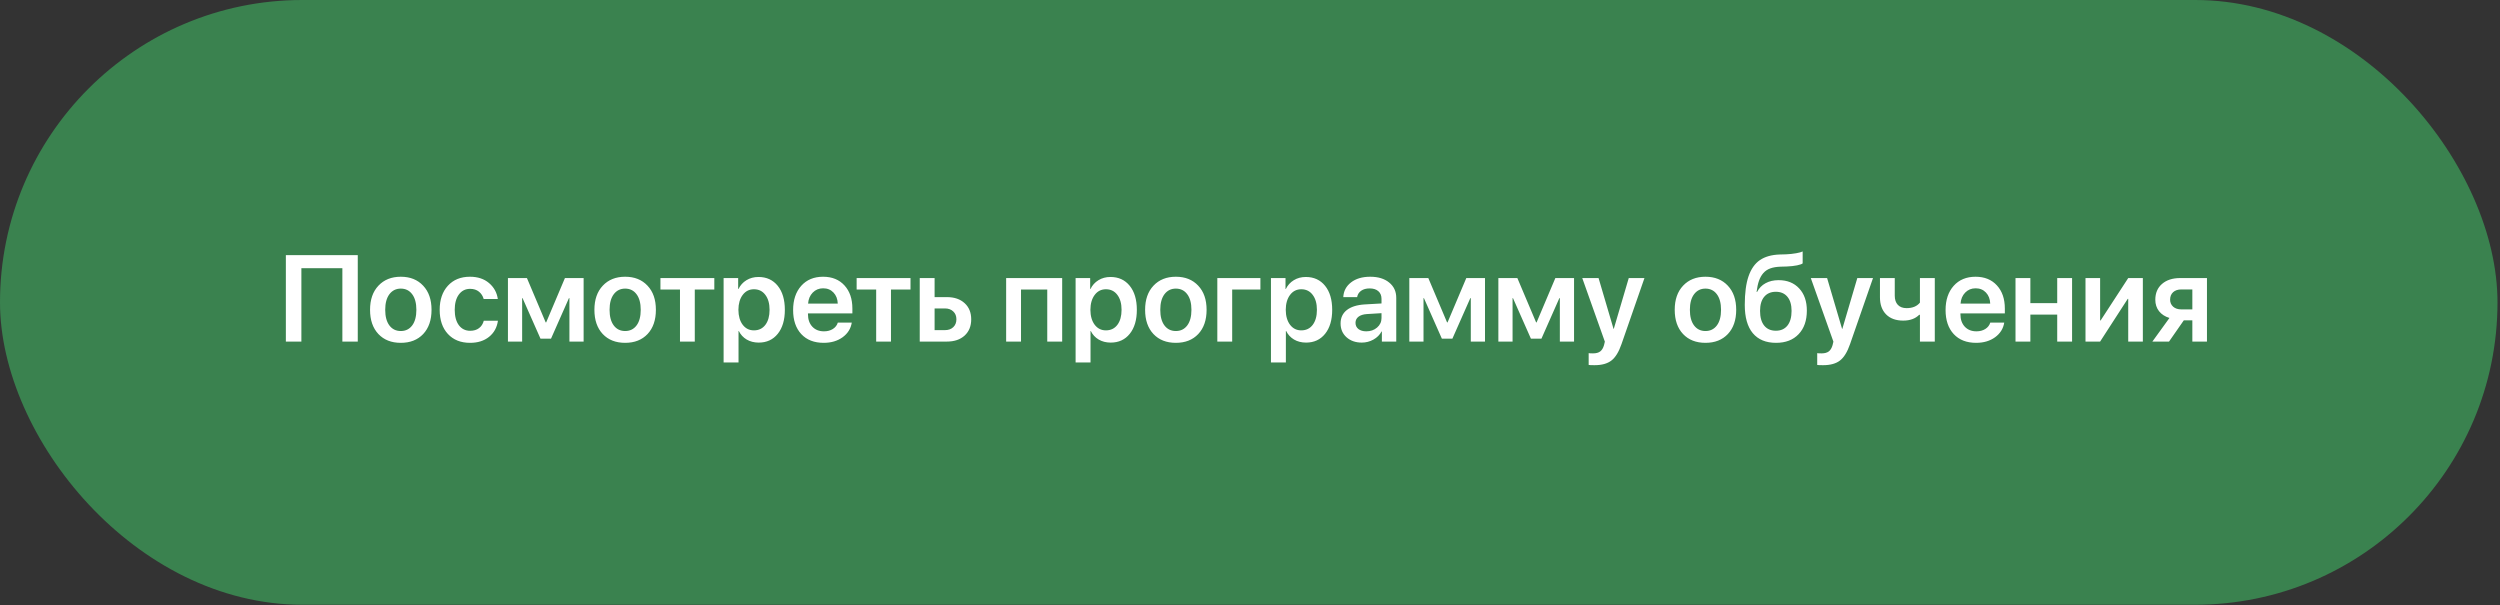
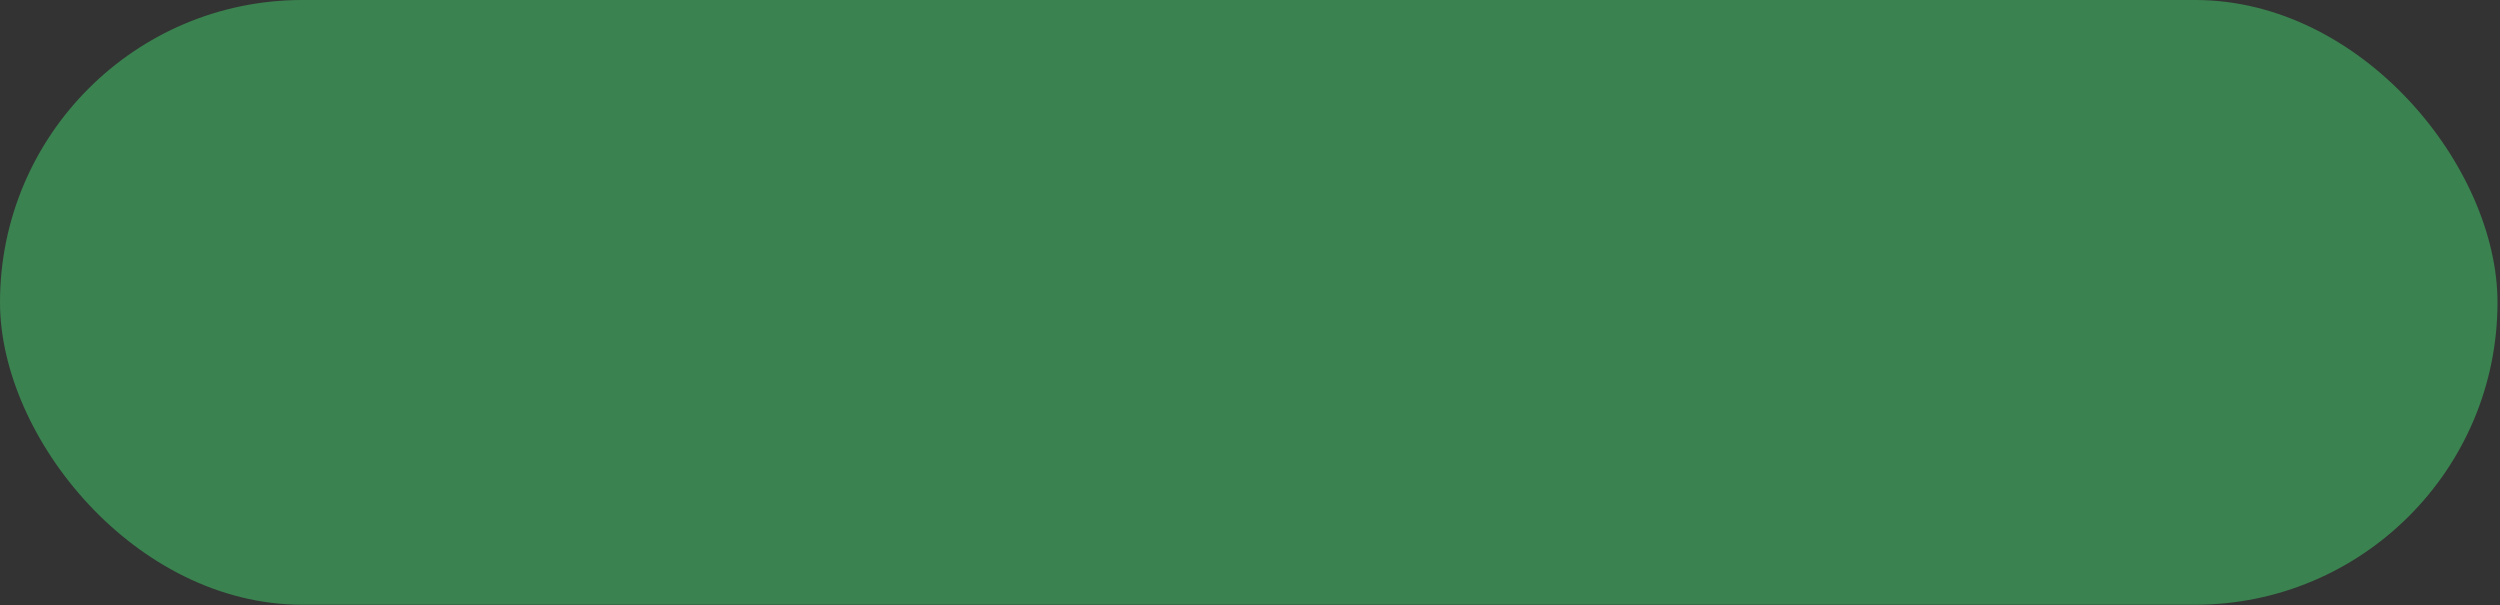
<svg xmlns="http://www.w3.org/2000/svg" width="570" height="138" viewBox="0 0 570 138" fill="none">
  <rect x="0" y="0" width="570" height="138" fill="#333333" stroke="none" />
  <rect width="569.43" height="137.881" rx="68.941" fill="#3A824F" />
-   <path d="M81.571 77.879H78.06V61.156H68.715V77.879H65.176V58.164H81.571V77.879ZM96.491 76.157C95.225 77.496 93.522 78.166 91.381 78.166C89.241 78.166 87.537 77.496 86.271 76.157C85.005 74.809 84.372 72.969 84.372 70.638C84.372 68.315 85.01 66.48 86.285 65.132C87.56 63.775 89.259 63.096 91.381 63.096C93.513 63.096 95.211 63.775 96.477 65.132C97.752 66.48 98.39 68.315 98.39 70.638C98.39 72.969 97.757 74.809 96.491 76.157ZM88.785 74.204C89.423 75.051 90.288 75.474 91.381 75.474C92.474 75.474 93.339 75.051 93.977 74.204C94.615 73.357 94.933 72.168 94.933 70.638C94.933 69.117 94.615 67.933 93.977 67.085C93.339 66.229 92.474 65.801 91.381 65.801C90.297 65.801 89.432 66.229 88.785 67.085C88.148 67.933 87.829 69.117 87.829 70.638C87.829 72.168 88.148 73.357 88.785 74.204ZM113.501 68.165H110.277C110.085 67.482 109.726 66.926 109.197 66.498C108.669 66.07 107.999 65.856 107.189 65.856C106.114 65.856 105.258 66.288 104.62 67.154C103.992 68.01 103.677 69.171 103.677 70.638C103.677 72.122 103.992 73.293 104.62 74.149C105.258 74.996 106.119 75.42 107.202 75.42C108.013 75.42 108.683 75.219 109.211 74.819C109.748 74.418 110.113 73.853 110.304 73.124H113.528C113.319 74.654 112.645 75.88 111.506 76.8C110.377 77.71 108.933 78.166 107.175 78.166C105.053 78.166 103.368 77.492 102.12 76.144C100.872 74.796 100.248 72.96 100.248 70.638C100.248 68.342 100.872 66.512 102.12 65.145C103.368 63.779 105.044 63.096 107.148 63.096C108.915 63.096 110.363 63.574 111.493 64.531C112.622 65.487 113.291 66.698 113.501 68.165ZM119.048 77.879H115.81V63.397H120.141L124.417 73.507H124.527L128.803 63.397H133.066V77.879H129.828V67.974H129.719L125.633 77.209H123.229L119.144 67.974H119.048V77.879ZM147.644 76.157C146.378 77.496 144.675 78.166 142.534 78.166C140.394 78.166 138.69 77.496 137.424 76.157C136.158 74.809 135.525 72.969 135.525 70.638C135.525 68.315 136.163 66.48 137.438 65.132C138.713 63.775 140.412 63.096 142.534 63.096C144.666 63.096 146.364 63.775 147.63 65.132C148.906 66.48 149.543 68.315 149.543 70.638C149.543 72.969 148.91 74.809 147.644 76.157ZM139.938 74.204C140.576 75.051 141.441 75.474 142.534 75.474C143.627 75.474 144.492 75.051 145.13 74.204C145.768 73.357 146.086 72.168 146.086 70.638C146.086 69.117 145.768 67.933 145.13 67.085C144.492 66.229 143.627 65.801 142.534 65.801C141.45 65.801 140.585 66.229 139.938 67.085C139.301 67.933 138.982 69.117 138.982 70.638C138.982 72.168 139.301 73.357 139.938 74.204ZM162.864 63.397V66.02H158.41V77.879H155.036V66.02H150.581V63.397H162.864ZM172.934 63.151C174.774 63.151 176.235 63.82 177.319 65.159C178.403 66.498 178.945 68.324 178.945 70.638C178.945 72.942 178.408 74.764 177.333 76.103C176.258 77.442 174.81 78.111 172.988 78.111C171.95 78.111 171.035 77.879 170.242 77.414C169.45 76.941 168.853 76.294 168.452 75.474H168.384V82.647H164.982V63.397H168.302V65.897H168.37C168.789 65.04 169.395 64.371 170.187 63.888C170.98 63.397 171.895 63.151 172.934 63.151ZM171.895 75.324C172.997 75.324 173.867 74.905 174.505 74.067C175.142 73.22 175.461 72.077 175.461 70.638C175.461 69.208 175.138 68.069 174.491 67.222C173.854 66.375 172.988 65.951 171.895 65.951C170.839 65.951 169.987 66.379 169.34 67.236C168.694 68.092 168.366 69.226 168.357 70.638C168.366 72.059 168.694 73.197 169.34 74.053C169.987 74.9 170.839 75.324 171.895 75.324ZM187.676 65.733C186.728 65.733 185.936 66.061 185.298 66.716C184.67 67.363 184.319 68.197 184.246 69.217H191.009C190.973 68.188 190.65 67.35 190.039 66.703C189.429 66.056 188.641 65.733 187.676 65.733ZM191.023 73.548H194.206C193.988 74.923 193.291 76.039 192.116 76.895C190.941 77.742 189.502 78.166 187.799 78.166C185.631 78.166 183.928 77.501 182.689 76.171C181.45 74.832 180.831 73.006 180.831 70.692C180.831 68.397 181.445 66.557 182.675 65.173C183.914 63.788 185.576 63.096 187.662 63.096C189.711 63.096 191.337 63.756 192.54 65.077C193.742 66.389 194.343 68.147 194.343 70.351V71.457H184.219V71.662C184.219 72.828 184.547 73.766 185.203 74.477C185.868 75.187 186.756 75.543 187.867 75.543C188.65 75.543 189.324 75.365 189.889 75.01C190.463 74.645 190.841 74.158 191.023 73.548ZM207.596 63.397V66.02H203.142V77.879H199.767V66.02H195.313V63.397H207.596ZM215.452 70.323H213.088V75.269H215.452C216.244 75.269 216.877 75.042 217.351 74.586C217.825 74.131 218.061 73.534 218.061 72.796C218.061 72.049 217.82 71.453 217.337 71.007C216.864 70.551 216.235 70.323 215.452 70.323ZM209.7 77.879V63.397H213.088V67.741H215.889C217.583 67.741 218.931 68.201 219.933 69.121C220.935 70.032 221.436 71.262 221.436 72.81C221.436 74.359 220.935 75.593 219.933 76.513C218.931 77.424 217.583 77.879 215.889 77.879H209.7ZM238.774 77.879V66.02H232.79V77.879H229.401V63.397H242.176V77.879H238.774ZM253.188 63.151C255.028 63.151 256.49 63.82 257.574 65.159C258.658 66.498 259.2 68.324 259.2 70.638C259.2 72.942 258.662 74.764 257.588 76.103C256.513 77.442 255.065 78.111 253.243 78.111C252.205 78.111 251.289 77.879 250.497 77.414C249.704 76.941 249.108 76.294 248.707 75.474H248.639V82.647H245.237V63.397H248.557V65.897H248.625C249.044 65.04 249.65 64.371 250.442 63.888C251.234 63.397 252.15 63.151 253.188 63.151ZM252.15 75.324C253.252 75.324 254.122 74.905 254.759 74.067C255.397 73.22 255.716 72.077 255.716 70.638C255.716 69.208 255.392 68.069 254.746 67.222C254.108 66.375 253.243 65.951 252.15 65.951C251.093 65.951 250.242 66.379 249.595 67.236C248.948 68.092 248.62 69.226 248.611 70.638C248.62 72.059 248.948 73.197 249.595 74.053C250.242 74.9 251.093 75.324 252.15 75.324ZM273.204 76.157C271.938 77.496 270.235 78.166 268.094 78.166C265.954 78.166 264.25 77.496 262.984 76.157C261.718 74.809 261.085 72.969 261.085 70.638C261.085 68.315 261.723 66.48 262.998 65.132C264.273 63.775 265.972 63.096 268.094 63.096C270.226 63.096 271.924 63.775 273.19 65.132C274.466 66.48 275.103 68.315 275.103 70.638C275.103 72.969 274.47 74.809 273.204 76.157ZM265.498 74.204C266.136 75.051 267.001 75.474 268.094 75.474C269.187 75.474 270.053 75.051 270.69 74.204C271.328 73.357 271.647 72.168 271.647 70.638C271.647 69.117 271.328 67.933 270.69 67.085C270.053 66.229 269.187 65.801 268.094 65.801C267.01 65.801 266.145 66.229 265.498 67.085C264.861 67.933 264.542 69.117 264.542 70.638C264.542 72.168 264.861 73.357 265.498 74.204ZM287.372 66.02H280.937V77.879H277.549V63.397H287.372V66.02ZM297.729 63.151C299.568 63.151 301.03 63.82 302.114 65.159C303.198 66.498 303.74 68.324 303.74 70.638C303.74 72.942 303.203 74.764 302.128 76.103C301.053 77.442 299.605 78.111 297.783 78.111C296.745 78.111 295.829 77.879 295.037 77.414C294.245 76.941 293.648 76.294 293.247 75.474H293.179V82.647H289.777V63.397H293.097V65.897H293.165C293.584 65.04 294.19 64.371 294.982 63.888C295.775 63.397 296.69 63.151 297.729 63.151ZM296.69 75.324C297.792 75.324 298.662 74.905 299.3 74.067C299.937 73.22 300.256 72.077 300.256 70.638C300.256 69.208 299.933 68.069 299.286 67.222C298.649 66.375 297.783 65.951 296.69 65.951C295.634 65.951 294.782 66.379 294.135 67.236C293.489 68.092 293.161 69.226 293.152 70.638C293.161 72.059 293.489 73.197 294.135 74.053C294.782 74.9 295.634 75.324 296.69 75.324ZM311.514 75.543C312.489 75.543 313.309 75.256 313.973 74.682C314.648 74.099 314.985 73.375 314.985 72.51V71.403L311.637 71.608C310.817 71.662 310.18 71.867 309.724 72.223C309.278 72.569 309.055 73.029 309.055 73.603C309.055 74.195 309.278 74.668 309.724 75.023C310.18 75.37 310.776 75.543 311.514 75.543ZM310.49 78.111C309.078 78.111 307.916 77.706 307.006 76.895C306.104 76.085 305.653 75.032 305.653 73.739C305.653 72.455 306.127 71.439 307.074 70.692C308.03 69.945 309.392 69.517 311.159 69.408L314.985 69.189V68.151C314.985 67.395 314.743 66.808 314.26 66.389C313.787 65.97 313.126 65.76 312.279 65.76C311.487 65.76 310.84 65.938 310.339 66.293C309.838 66.648 309.533 67.131 309.424 67.741H306.268C306.341 66.366 306.928 65.25 308.03 64.394C309.141 63.529 310.603 63.096 312.416 63.096C314.21 63.096 315.645 63.533 316.72 64.407C317.804 65.282 318.346 66.448 318.346 67.905V77.879H315.067V75.57H314.998C314.588 76.344 313.969 76.963 313.14 77.428C312.311 77.883 311.428 78.111 310.49 78.111ZM324.562 77.879H321.324V63.397H325.655L329.932 73.507H330.041L334.317 63.397H338.58V77.879H335.342V67.974H335.233L331.147 77.209H328.743L324.658 67.974H324.562V77.879ZM344.865 77.879H341.627V63.397H345.958L350.234 73.507H350.344L354.62 63.397H358.883V77.879H355.645V67.974H355.535L351.45 77.209H349.046L344.96 67.974H344.865V77.879ZM363.555 83.262C362.818 83.262 362.371 83.244 362.216 83.207V80.516C362.371 80.552 362.699 80.57 363.2 80.57C363.901 80.57 364.448 80.425 364.84 80.133C365.231 79.842 365.523 79.364 365.714 78.699C365.714 78.69 365.746 78.558 365.81 78.302C365.883 78.047 365.914 77.911 365.905 77.893L360.755 63.397H364.471L367.886 74.982H367.941L371.357 63.397H374.936L369.704 78.453C369.084 80.247 368.319 81.495 367.408 82.196C366.497 82.907 365.213 83.262 363.555 83.262ZM393.955 76.157C392.689 77.496 390.985 78.166 388.845 78.166C386.705 78.166 385.001 77.496 383.735 76.157C382.469 74.809 381.836 72.969 381.836 70.638C381.836 68.315 382.474 66.48 383.749 65.132C385.024 63.775 386.723 63.096 388.845 63.096C390.976 63.096 392.675 63.775 393.941 65.132C395.216 66.48 395.854 68.315 395.854 70.638C395.854 72.969 395.221 74.809 393.955 76.157ZM386.249 74.204C386.887 75.051 387.752 75.474 388.845 75.474C389.938 75.474 390.803 75.051 391.441 74.204C392.079 73.357 392.397 72.168 392.397 70.638C392.397 69.117 392.079 67.933 391.441 67.085C390.803 66.229 389.938 65.801 388.845 65.801C387.761 65.801 386.896 66.229 386.249 67.085C385.611 67.933 385.293 69.117 385.293 70.638C385.293 72.168 385.611 73.357 386.249 74.204ZM404.94 78.166C402.635 78.166 400.868 77.433 399.638 75.966C398.418 74.5 397.808 72.35 397.808 69.517C397.808 66.83 398.095 64.653 398.668 62.987C399.251 61.311 400.117 60.081 401.264 59.298C402.421 58.514 403.915 58.091 405.746 58.027L407.208 57.986C408.027 57.95 408.797 57.868 409.517 57.74C410.236 57.613 410.733 57.476 411.006 57.33V60.049C410.842 60.204 410.418 60.354 409.735 60.5C409.061 60.637 408.287 60.723 407.413 60.76L406.005 60.801C405.067 60.828 404.275 60.96 403.628 61.197C402.99 61.425 402.458 61.784 402.029 62.276C401.61 62.759 401.283 63.342 401.046 64.025C400.809 64.699 400.627 65.546 400.499 66.566H400.609C401.064 65.692 401.711 65.027 402.549 64.572C403.387 64.107 404.379 63.875 405.527 63.875C407.485 63.875 409.048 64.503 410.213 65.76C411.379 67.008 411.962 68.693 411.962 70.815C411.962 73.092 411.334 74.887 410.077 76.198C408.829 77.51 407.117 78.166 404.94 78.166ZM404.899 75.406C406.028 75.406 406.907 75.014 407.536 74.231C408.164 73.439 408.478 72.323 408.478 70.884C408.478 69.499 408.164 68.429 407.536 67.673C406.907 66.908 406.028 66.525 404.899 66.525C403.76 66.525 402.872 66.908 402.234 67.673C401.606 68.429 401.292 69.499 401.292 70.884C401.292 72.332 401.606 73.448 402.234 74.231C402.863 75.014 403.751 75.406 404.899 75.406ZM415.665 83.262C414.927 83.262 414.481 83.244 414.326 83.207V80.516C414.481 80.552 414.809 80.57 415.31 80.57C416.011 80.57 416.557 80.425 416.949 80.133C417.341 79.842 417.632 79.364 417.824 78.699C417.824 78.69 417.855 78.558 417.919 78.302C417.992 78.047 418.024 77.911 418.015 77.893L412.864 63.397H416.58L419.996 74.982H420.051L423.466 63.397H427.046L421.813 78.453C421.194 80.247 420.429 81.495 419.518 82.196C418.607 82.907 417.323 83.262 415.665 83.262ZM441.132 77.879H437.744V71.772H437.58C436.696 72.655 435.48 73.097 433.932 73.097C432.265 73.097 430.962 72.623 430.024 71.676C429.095 70.72 428.631 69.431 428.631 67.809V63.397H432.005V67.427C432.005 68.311 432.238 69.003 432.702 69.504C433.176 70.005 433.841 70.255 434.697 70.255C436.054 70.255 437.07 69.836 437.744 68.998V63.397H441.132V77.879ZM450.436 65.733C449.489 65.733 448.697 66.061 448.059 66.716C447.431 67.363 447.08 68.197 447.007 69.217H453.77C453.734 68.188 453.41 67.35 452.8 66.703C452.19 66.056 451.402 65.733 450.436 65.733ZM453.784 73.548H456.967C456.749 74.923 456.052 76.039 454.877 76.895C453.702 77.742 452.263 78.166 450.559 78.166C448.392 78.166 446.688 77.501 445.449 76.171C444.211 74.832 443.591 73.006 443.591 70.692C443.591 68.397 444.206 66.557 445.436 65.173C446.675 63.788 448.337 63.096 450.423 63.096C452.472 63.096 454.098 63.756 455.3 65.077C456.503 66.389 457.104 68.147 457.104 70.351V71.457H446.98V71.662C446.98 72.828 447.308 73.766 447.963 74.477C448.628 75.187 449.516 75.543 450.628 75.543C451.411 75.543 452.085 75.365 452.65 75.01C453.224 74.645 453.602 74.158 453.784 73.548ZM469.045 77.879V71.731H462.924V77.879H459.536V63.397H462.924V69.108H469.045V63.397H472.433V77.879H469.045ZM478.827 77.879H475.494V63.397H478.827V73.07H478.937L485.235 63.397H488.569V77.879H485.235V68.137H485.126L478.827 77.879ZM497.34 70.542H499.854V65.992H497.34C496.557 65.992 495.933 66.202 495.469 66.621C495.013 67.04 494.785 67.609 494.785 68.329C494.785 68.975 495.018 69.508 495.482 69.927C495.947 70.337 496.566 70.542 497.34 70.542ZM499.854 77.879V73.029H497.914L494.539 77.879H490.741L494.635 72.496C493.624 72.186 492.832 71.671 492.258 70.952C491.693 70.223 491.411 69.353 491.411 68.342C491.411 66.821 491.921 65.619 492.941 64.735C493.97 63.843 495.35 63.397 497.081 63.397H503.188V77.879H499.854Z" fill="white" />
</svg>